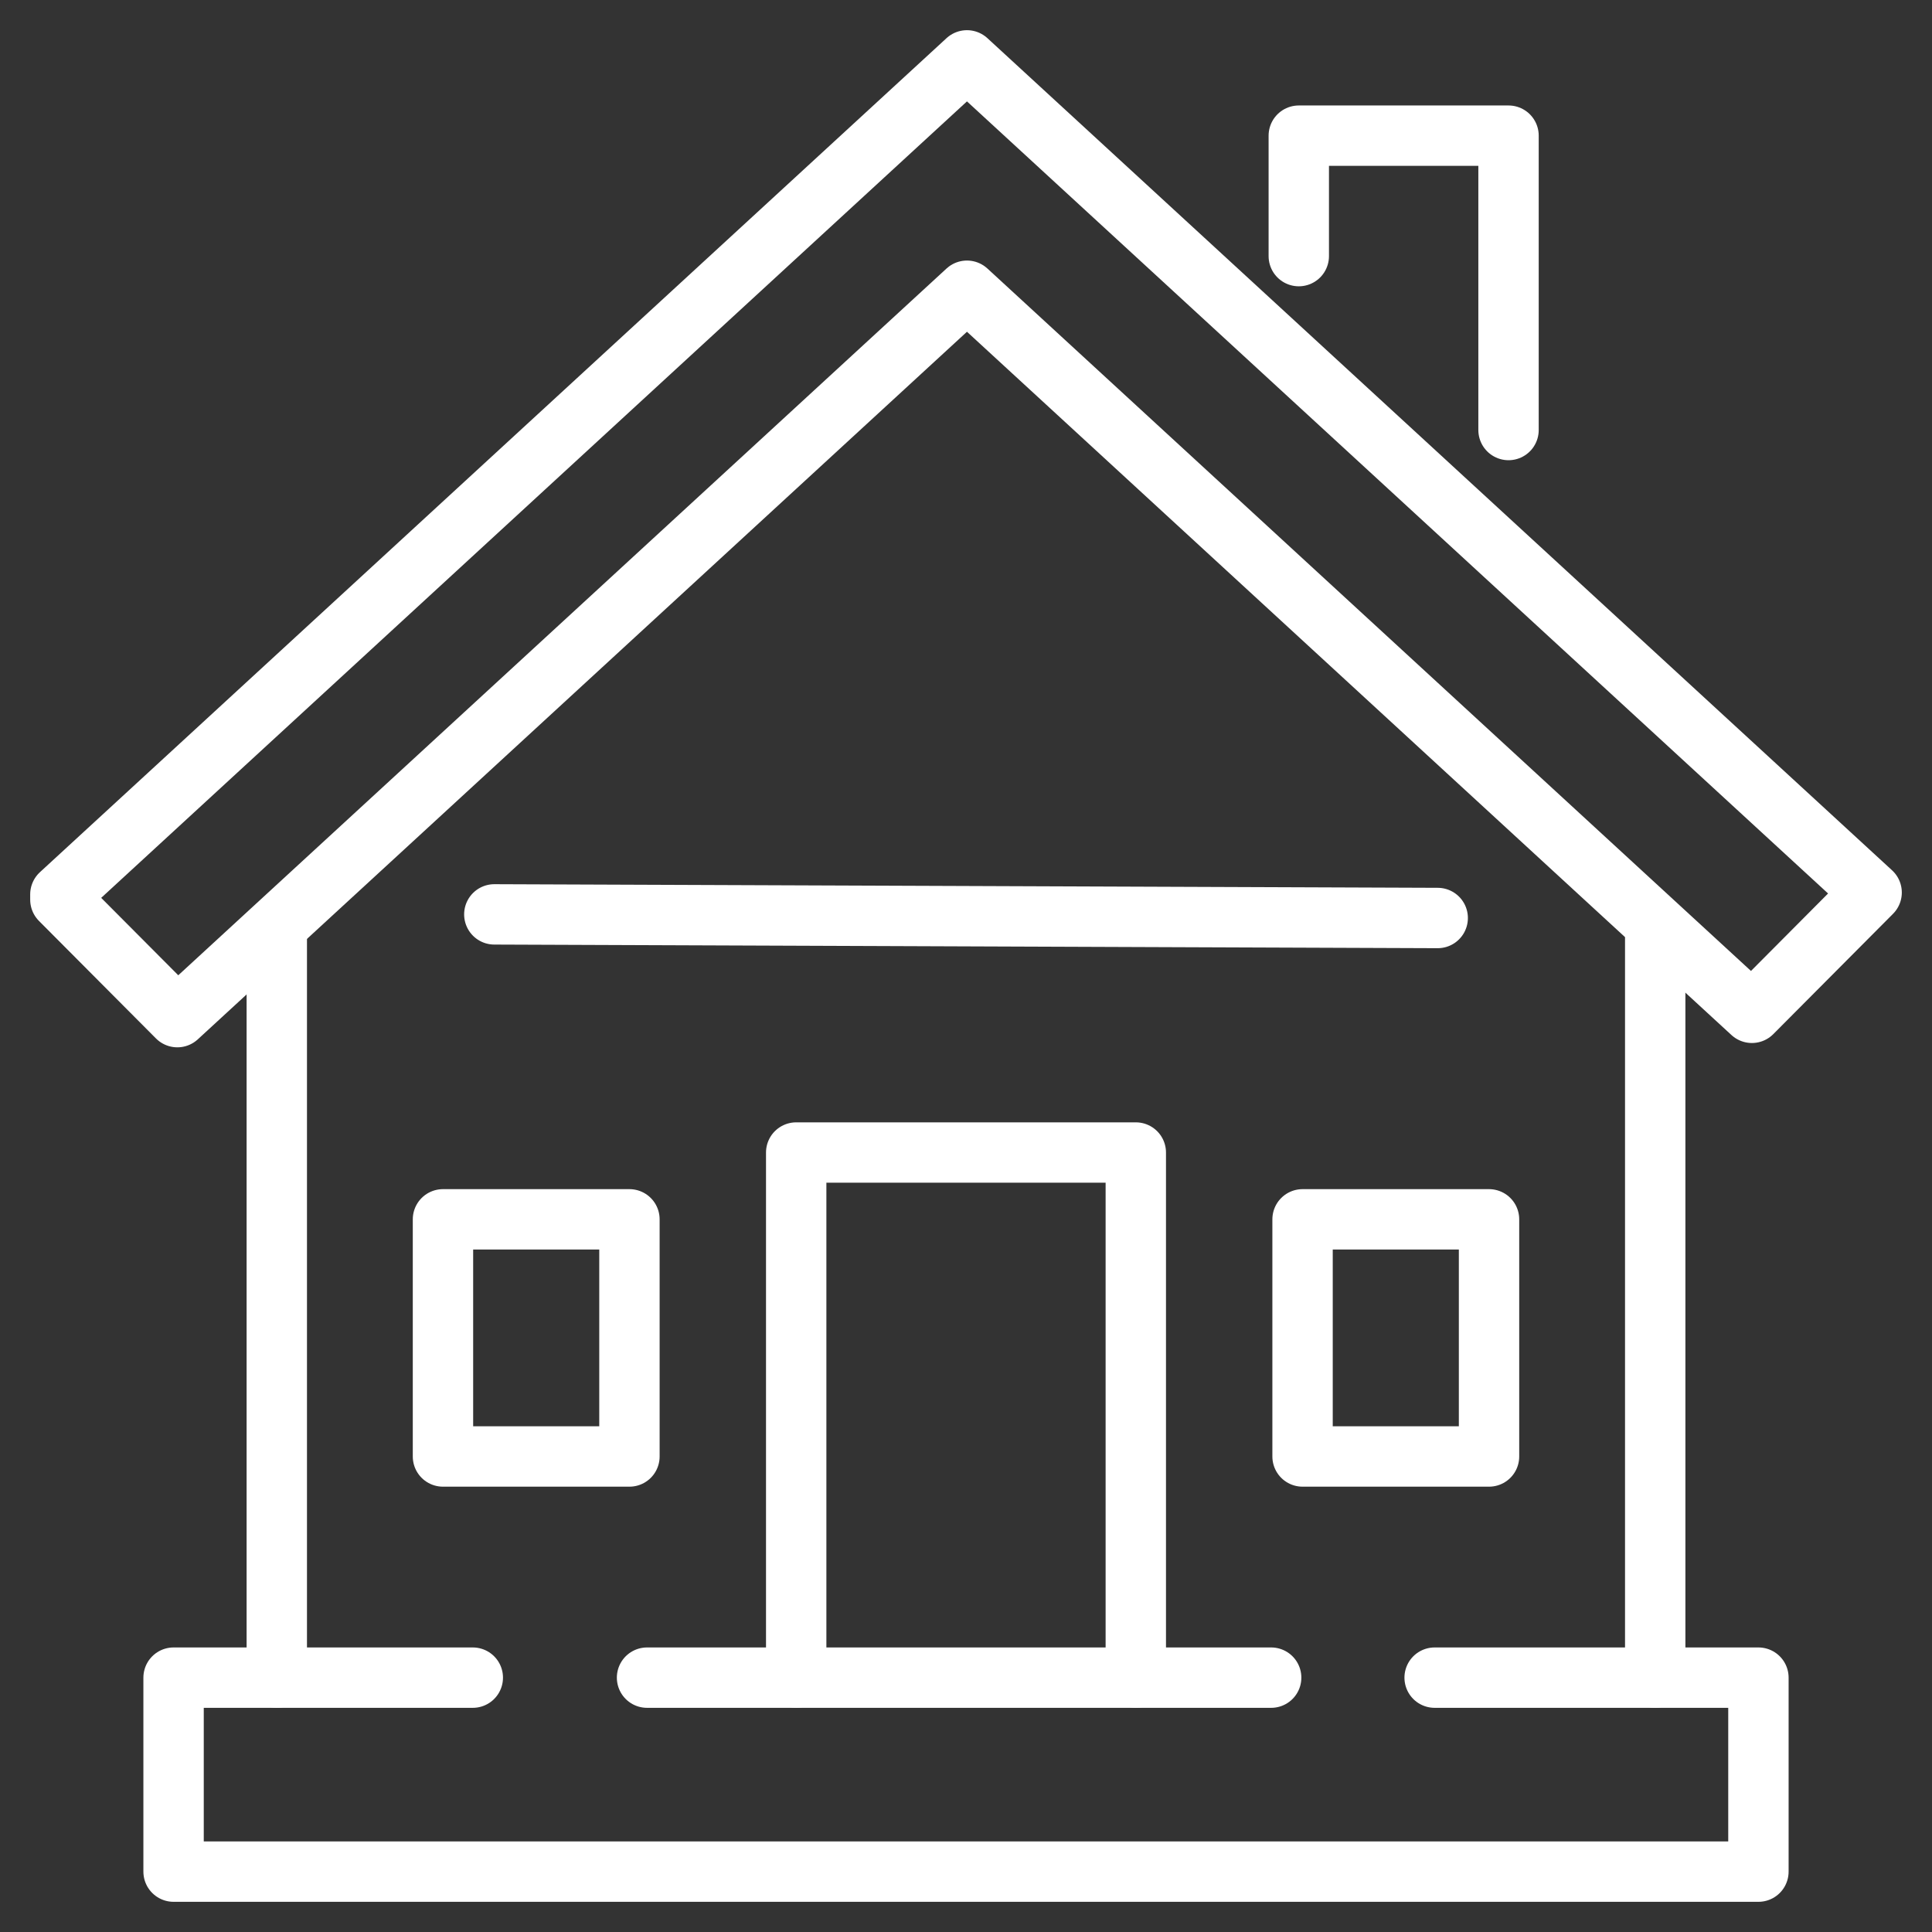
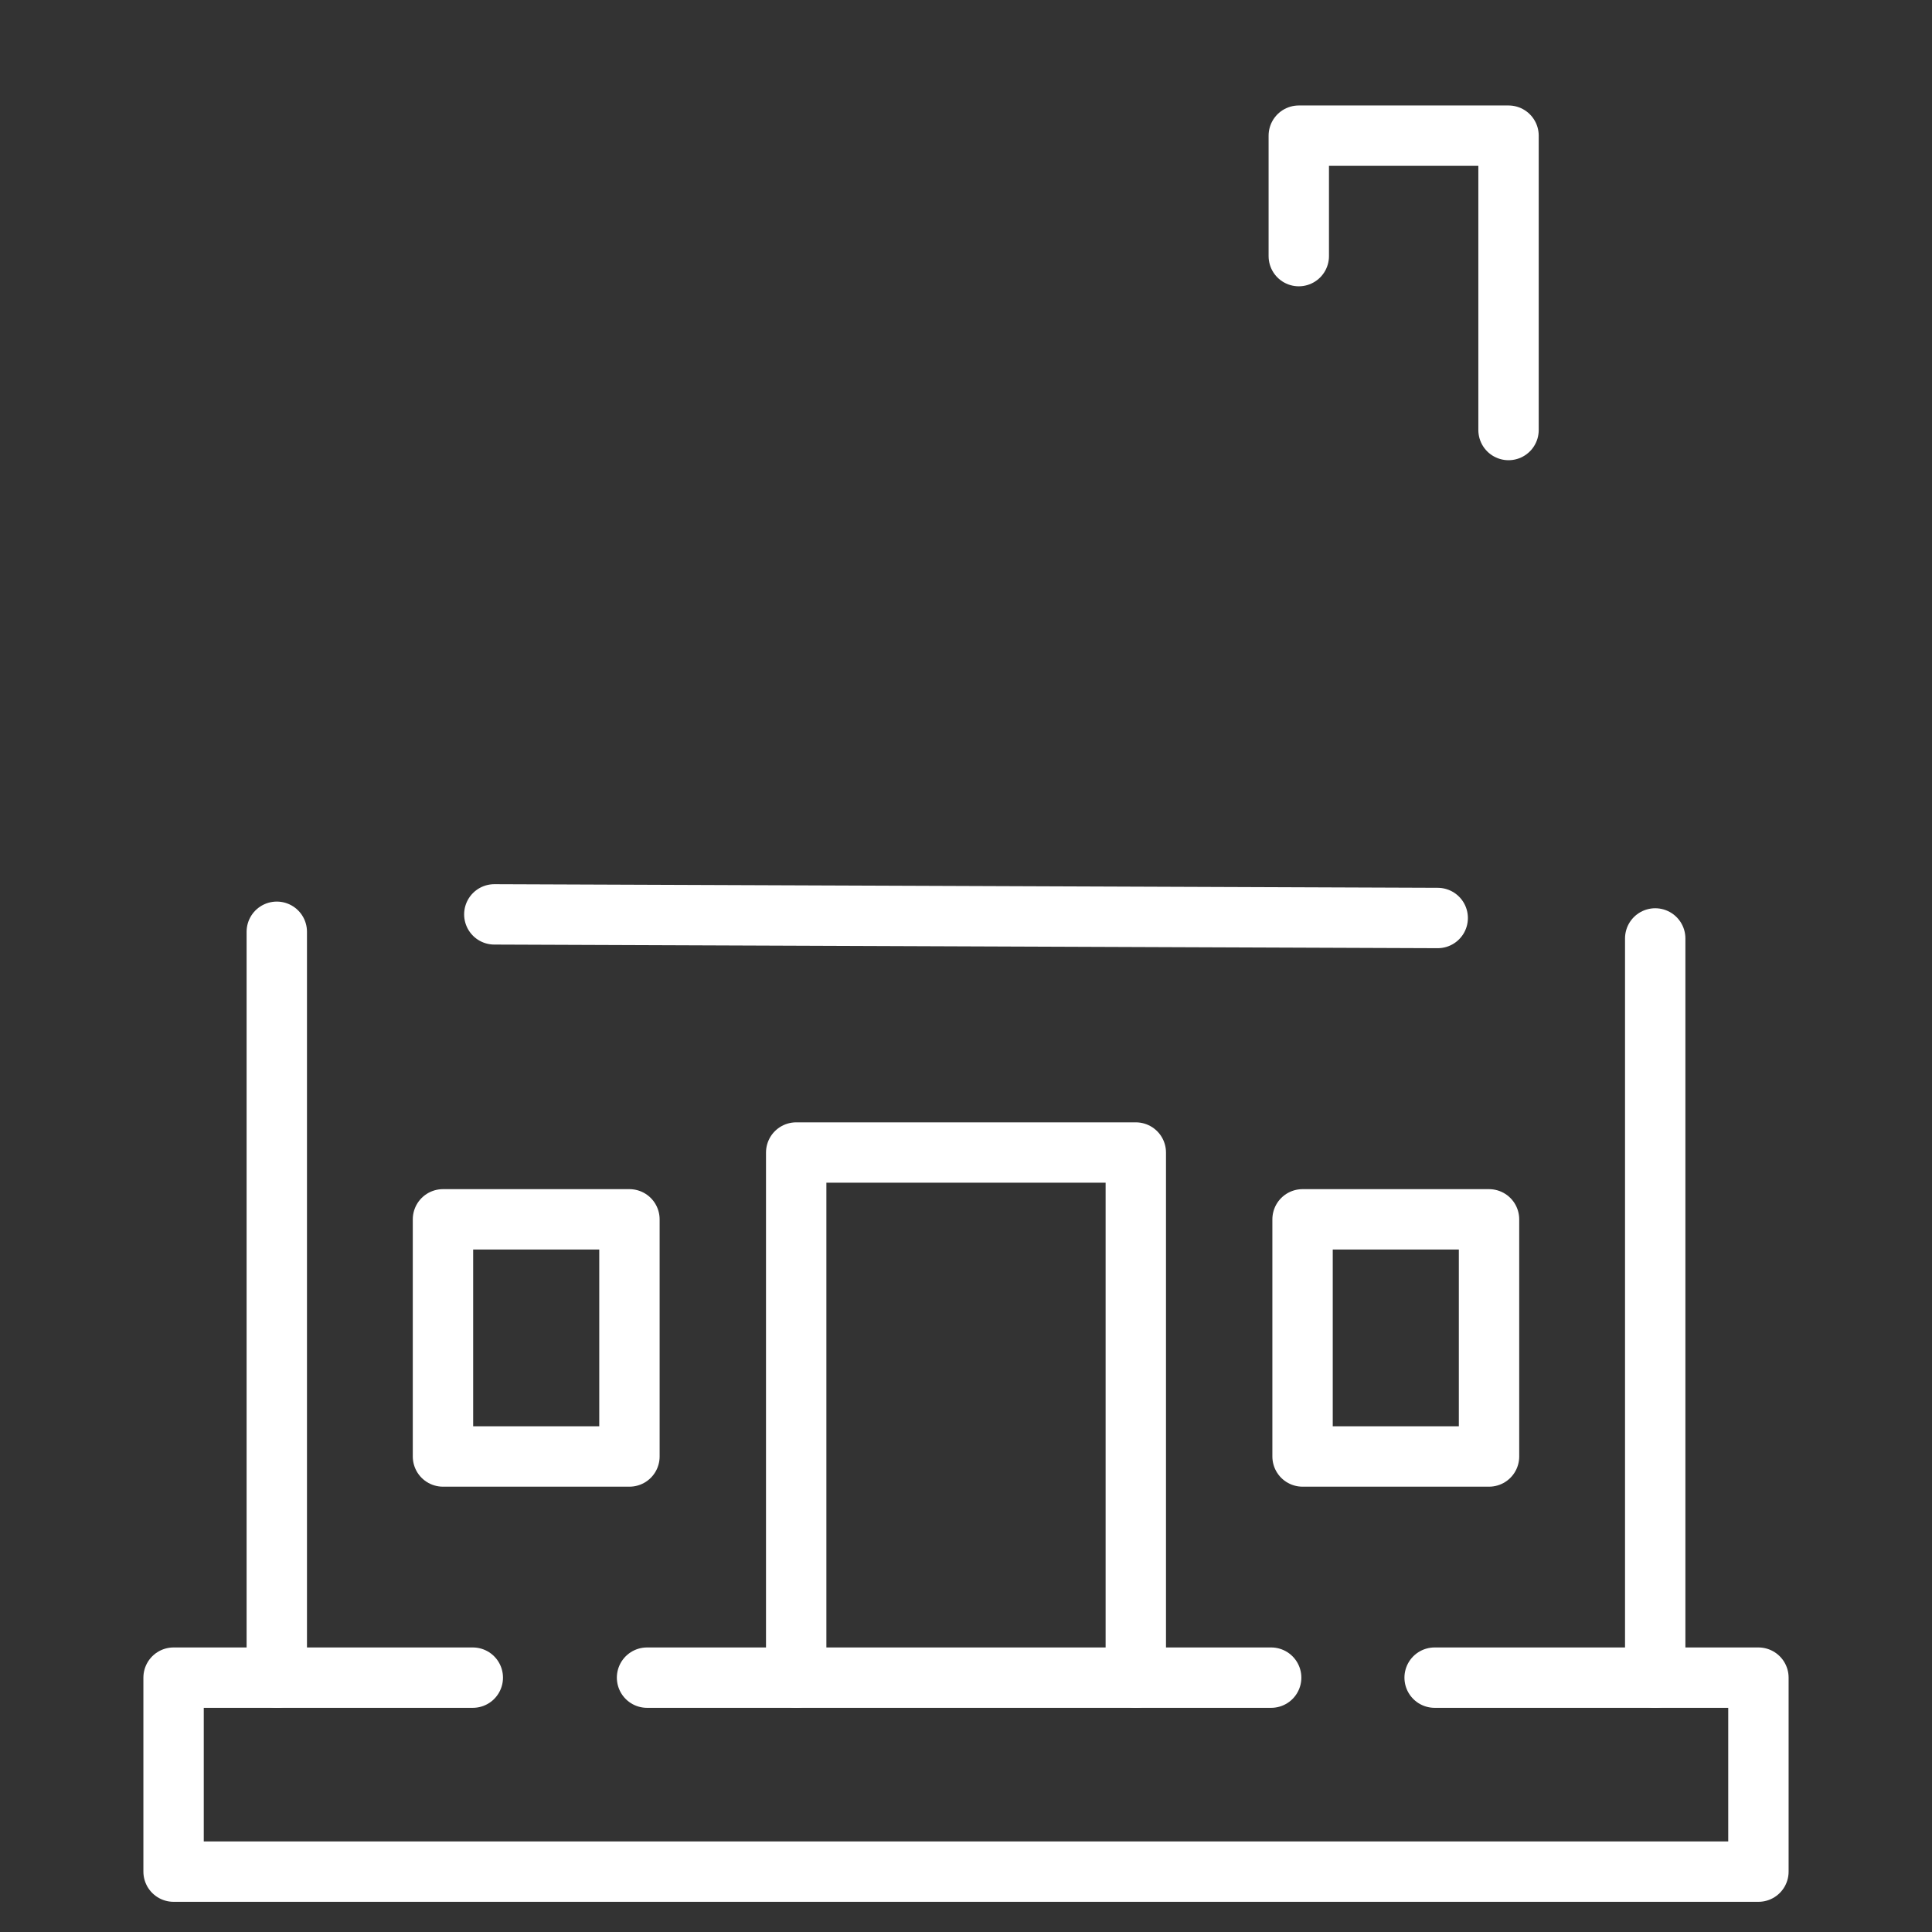
<svg xmlns="http://www.w3.org/2000/svg" width="64" height="64" viewBox="0 0 64 64" fill="none">
  <rect x="0" y="0" width="64" height="64" fill="#333333" stroke="none" />
-   <path d="M32.032 2L2 29.628V29.802L5.875 33.694L32.032 9.631L58.034 33.551L62 29.566L32.032 2Z" stroke="white" stroke-width="2" stroke-linecap="round" stroke-linejoin="round" />
  <path d="M9.169 55.574V30.866" stroke="white" stroke-width="2" stroke-linecap="round" stroke-linejoin="round" />
  <path d="M54.831 31.087V55.574" stroke="white" stroke-width="2" stroke-linecap="round" stroke-linejoin="round" />
  <path d="M47.524 55.574H58.25V62H5.75V55.574H15.662" stroke="white" stroke-width="2" stroke-linecap="round" stroke-linejoin="round" />
  <path d="M21.434 55.574H42.109" stroke="white" stroke-width="2" stroke-linecap="round" stroke-linejoin="round" />
  <path d="M16.375 30.29L47.626 30.41" stroke="white" stroke-width="2" stroke-linecap="round" stroke-linejoin="round" />
  <path d="M20.851 40.392H14.674V48.248H20.851V40.392Z" stroke="white" stroke-width="2" stroke-linecap="round" stroke-linejoin="round" />
  <path d="M49.326 40.392H43.149V48.248H49.326V40.392Z" stroke="white" stroke-width="2" stroke-linecap="round" stroke-linejoin="round" />
  <path d="M37.625 55.574V38.179H26.375V55.574" stroke="white" stroke-width="2" stroke-linecap="round" stroke-linejoin="round" />
  <path d="M43.024 8.484V4.494H49.972V14.245" stroke="white" stroke-width="2" stroke-linecap="round" stroke-linejoin="round" />
</svg>